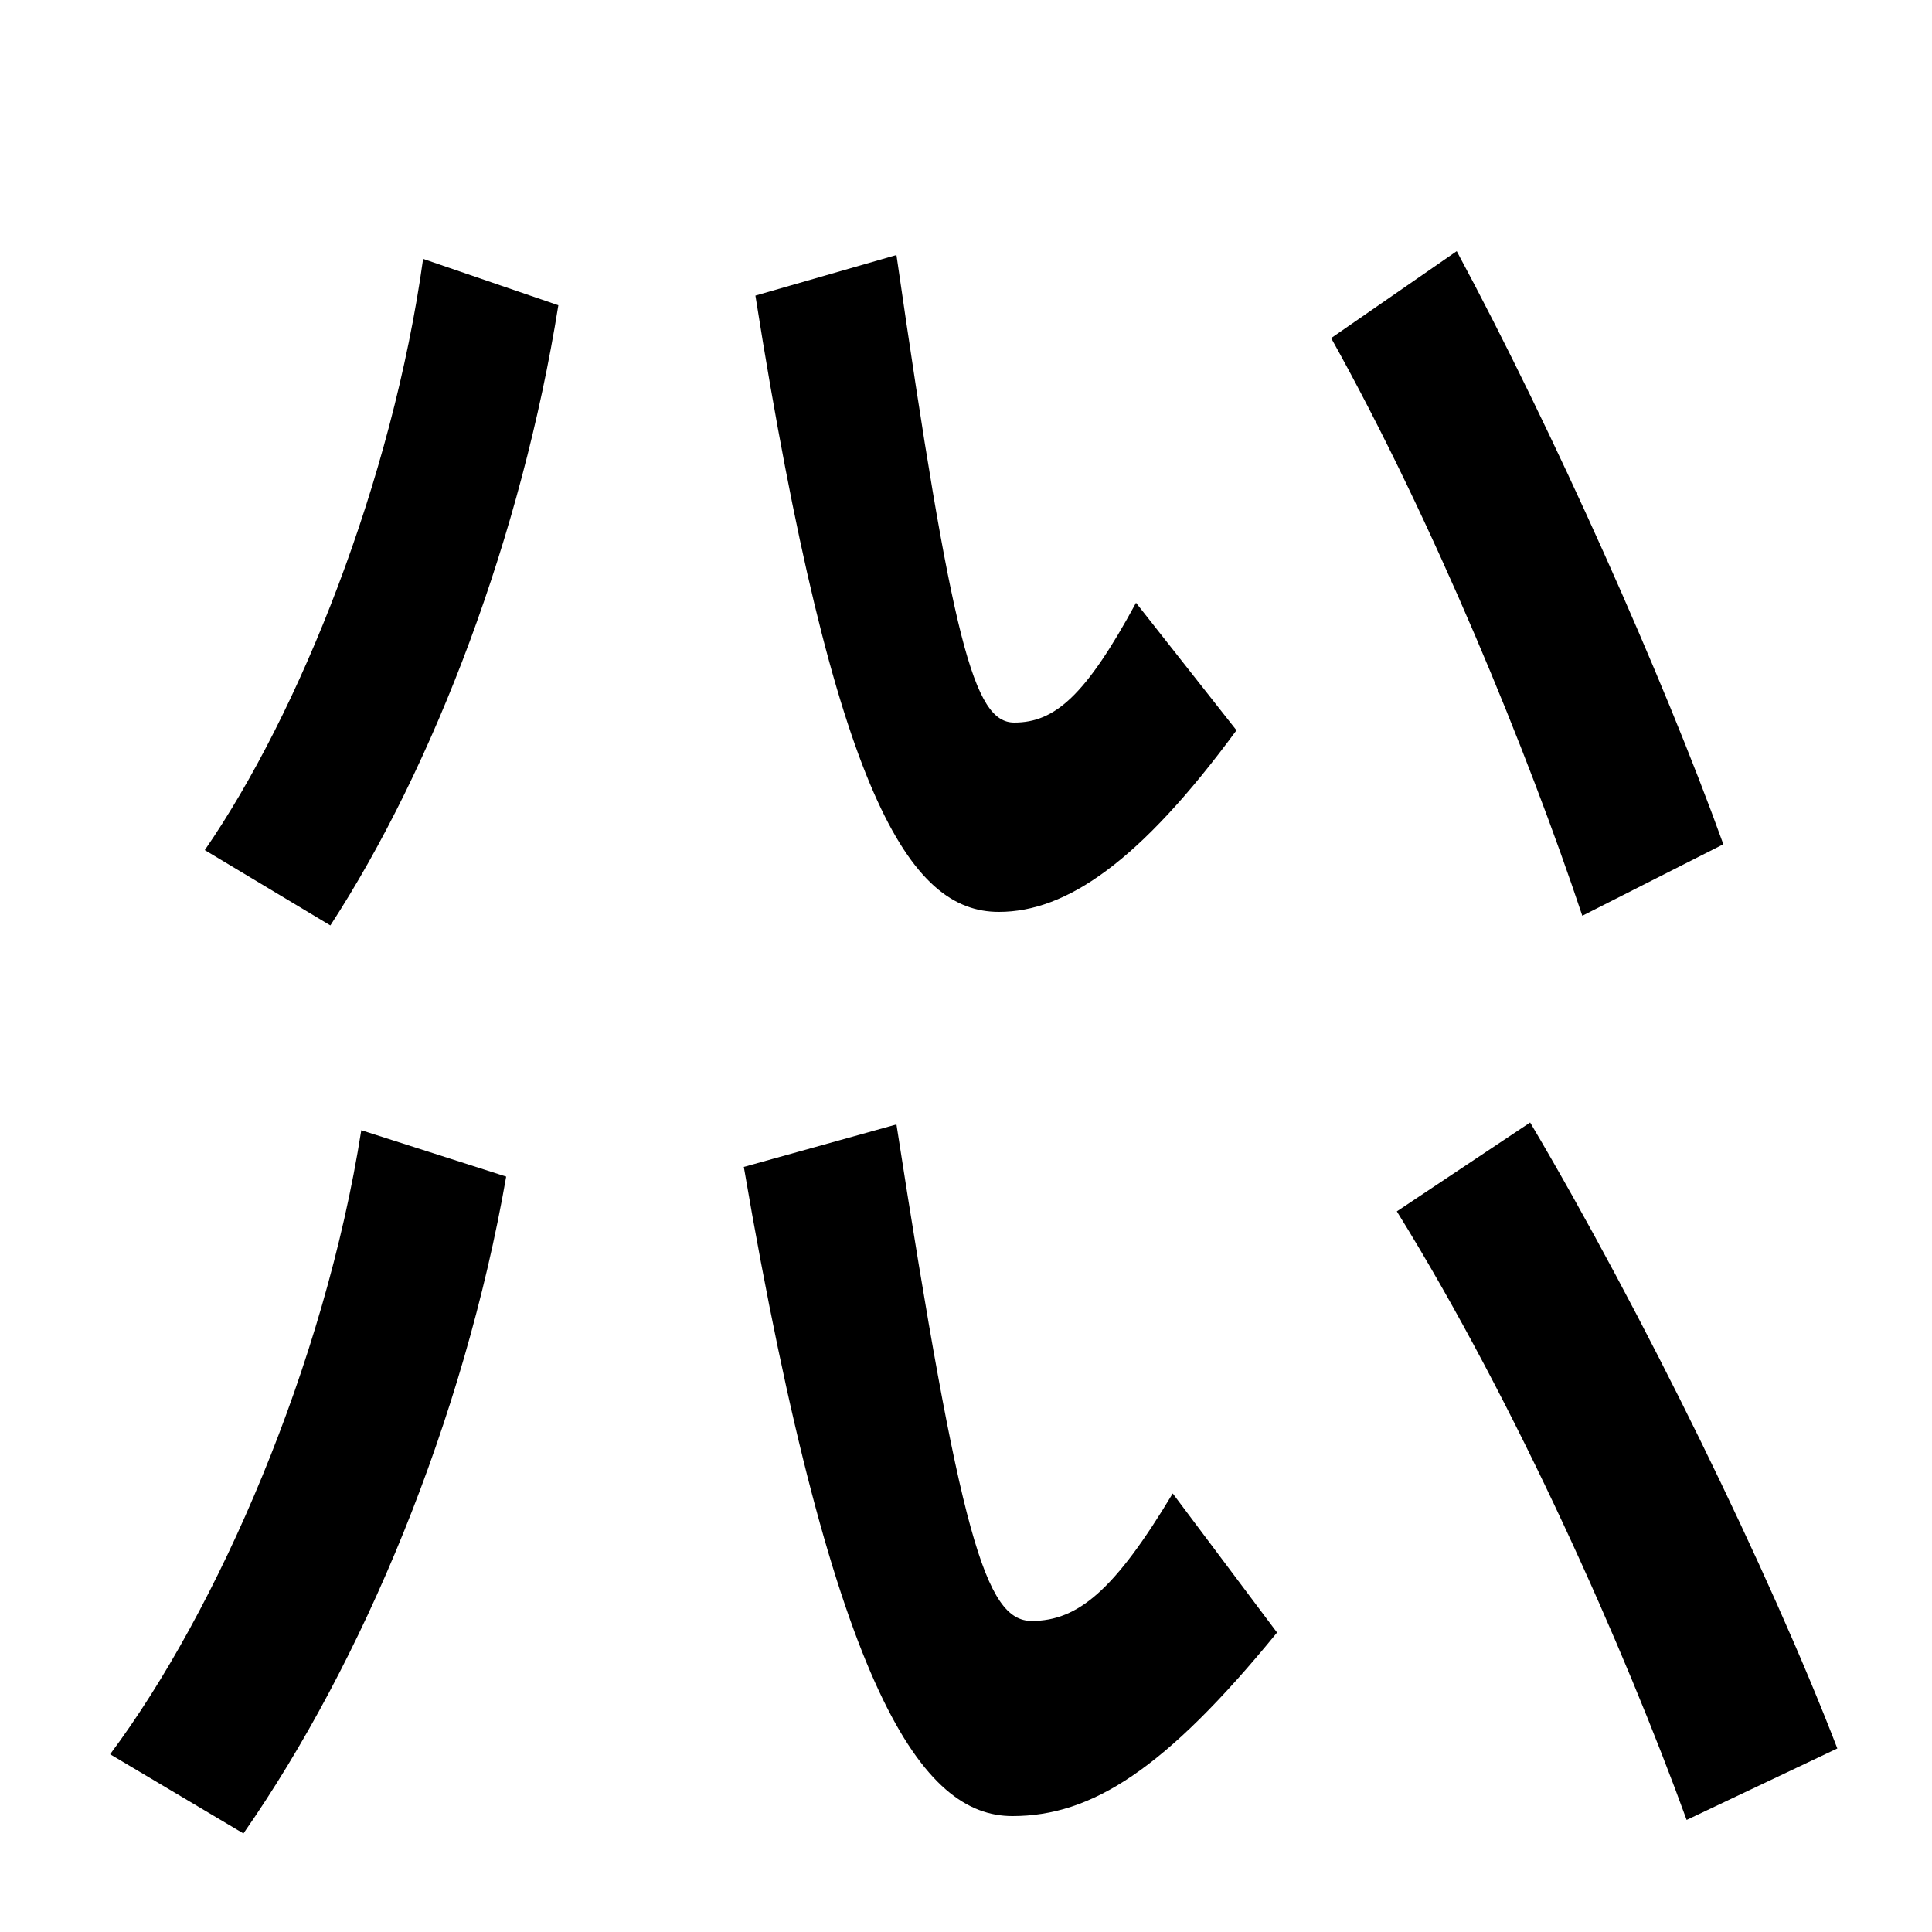
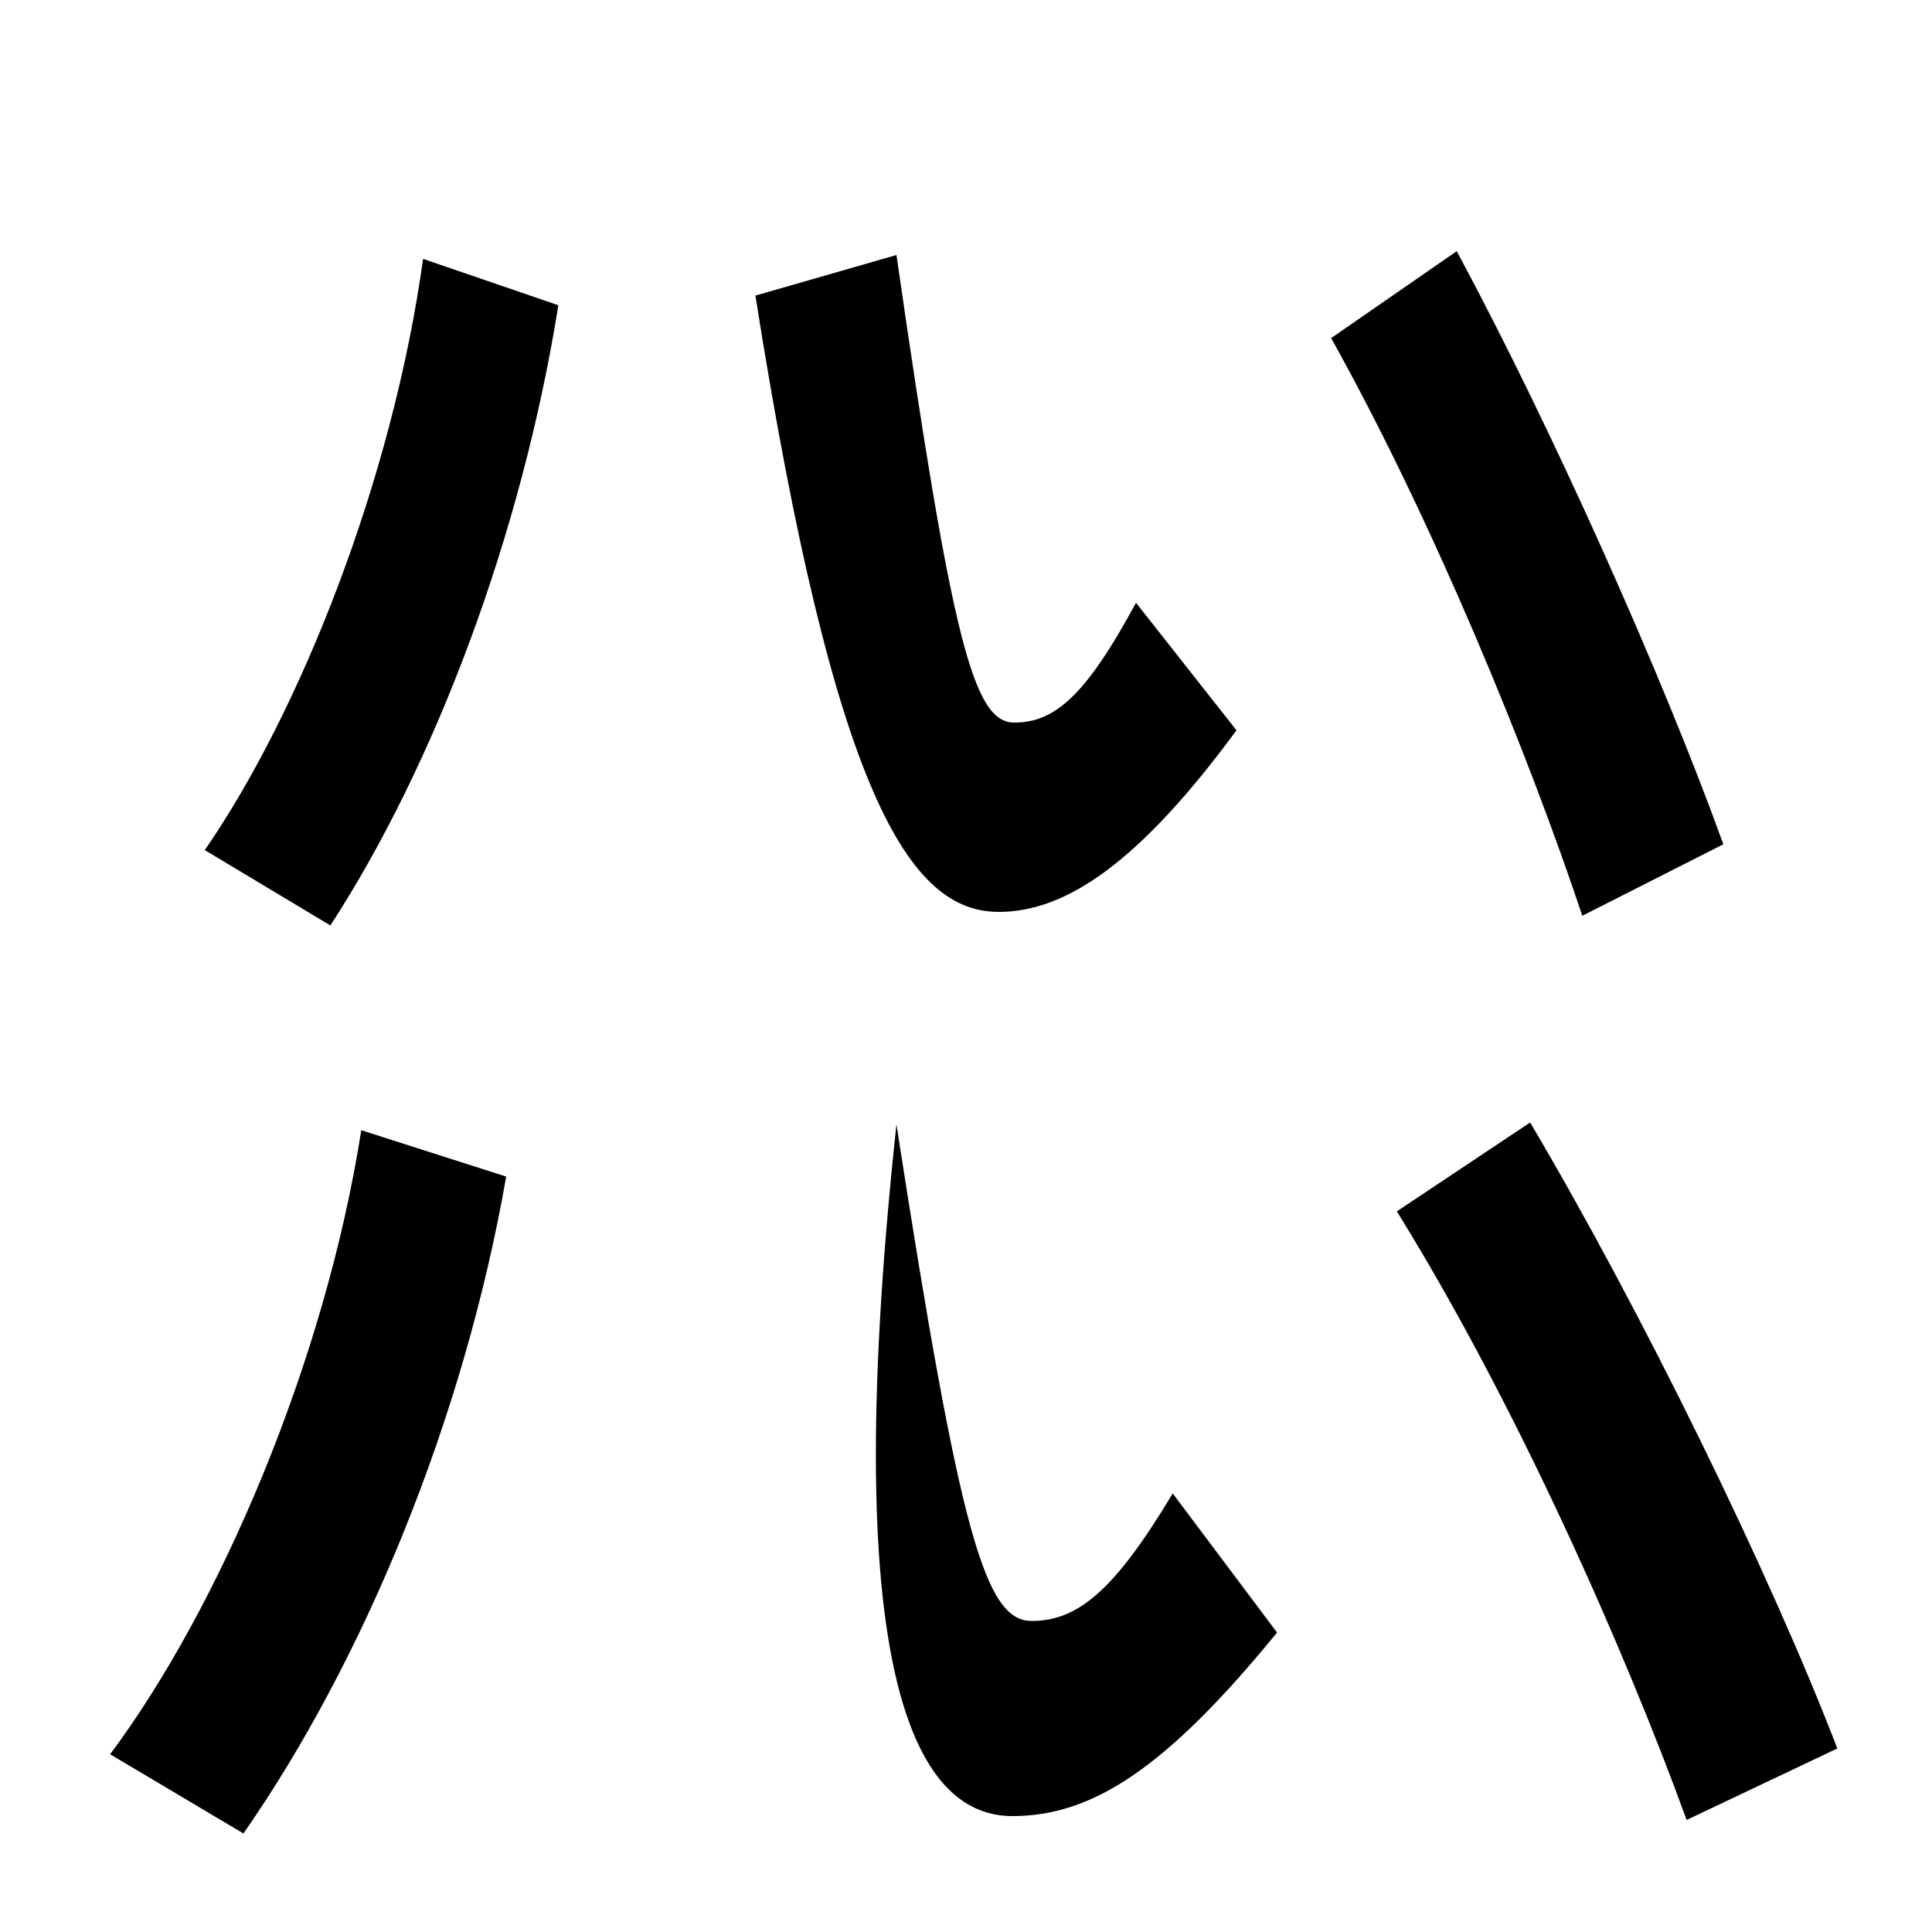
<svg xmlns="http://www.w3.org/2000/svg" width="1000" height="1000">
-   <path d="M106 440 171 401C225 484 270 603 289 722L219 746C203 631 155 511 106 440ZM517 408C552 408 590 434 640 502L588 568C562 520 546 506 525 506C504 506 493 547 464 748L391 727C432 467 471 408 517 408ZM819 406 892 443C861 529 804 657 754 750L689 705C742 610 791 490 819 406ZM57 -28 126 -69C188 20 240 145 262 271L187 295C168 174 113 47 57 -28ZM524 -60C565 -60 603 -36 661 35L607 107C577 57 558 41 534 41C510 41 497 85 464 298L385 276C432 1 478 -60 524 -60ZM873 -62 951 -25C916 66 850 201 792 299L723 253C785 153 841 26 873 -62Z" transform="translate(0, 880) scale(1,-1)" />
+   <path d="M106 440 171 401C225 484 270 603 289 722L219 746C203 631 155 511 106 440ZM517 408C552 408 590 434 640 502L588 568C562 520 546 506 525 506C504 506 493 547 464 748L391 727C432 467 471 408 517 408ZM819 406 892 443C861 529 804 657 754 750L689 705C742 610 791 490 819 406ZM57 -28 126 -69C188 20 240 145 262 271L187 295C168 174 113 47 57 -28ZM524 -60C565 -60 603 -36 661 35L607 107C577 57 558 41 534 41C510 41 497 85 464 298C432 1 478 -60 524 -60ZM873 -62 951 -25C916 66 850 201 792 299L723 253C785 153 841 26 873 -62Z" transform="translate(0, 880) scale(1,-1)" />
</svg>